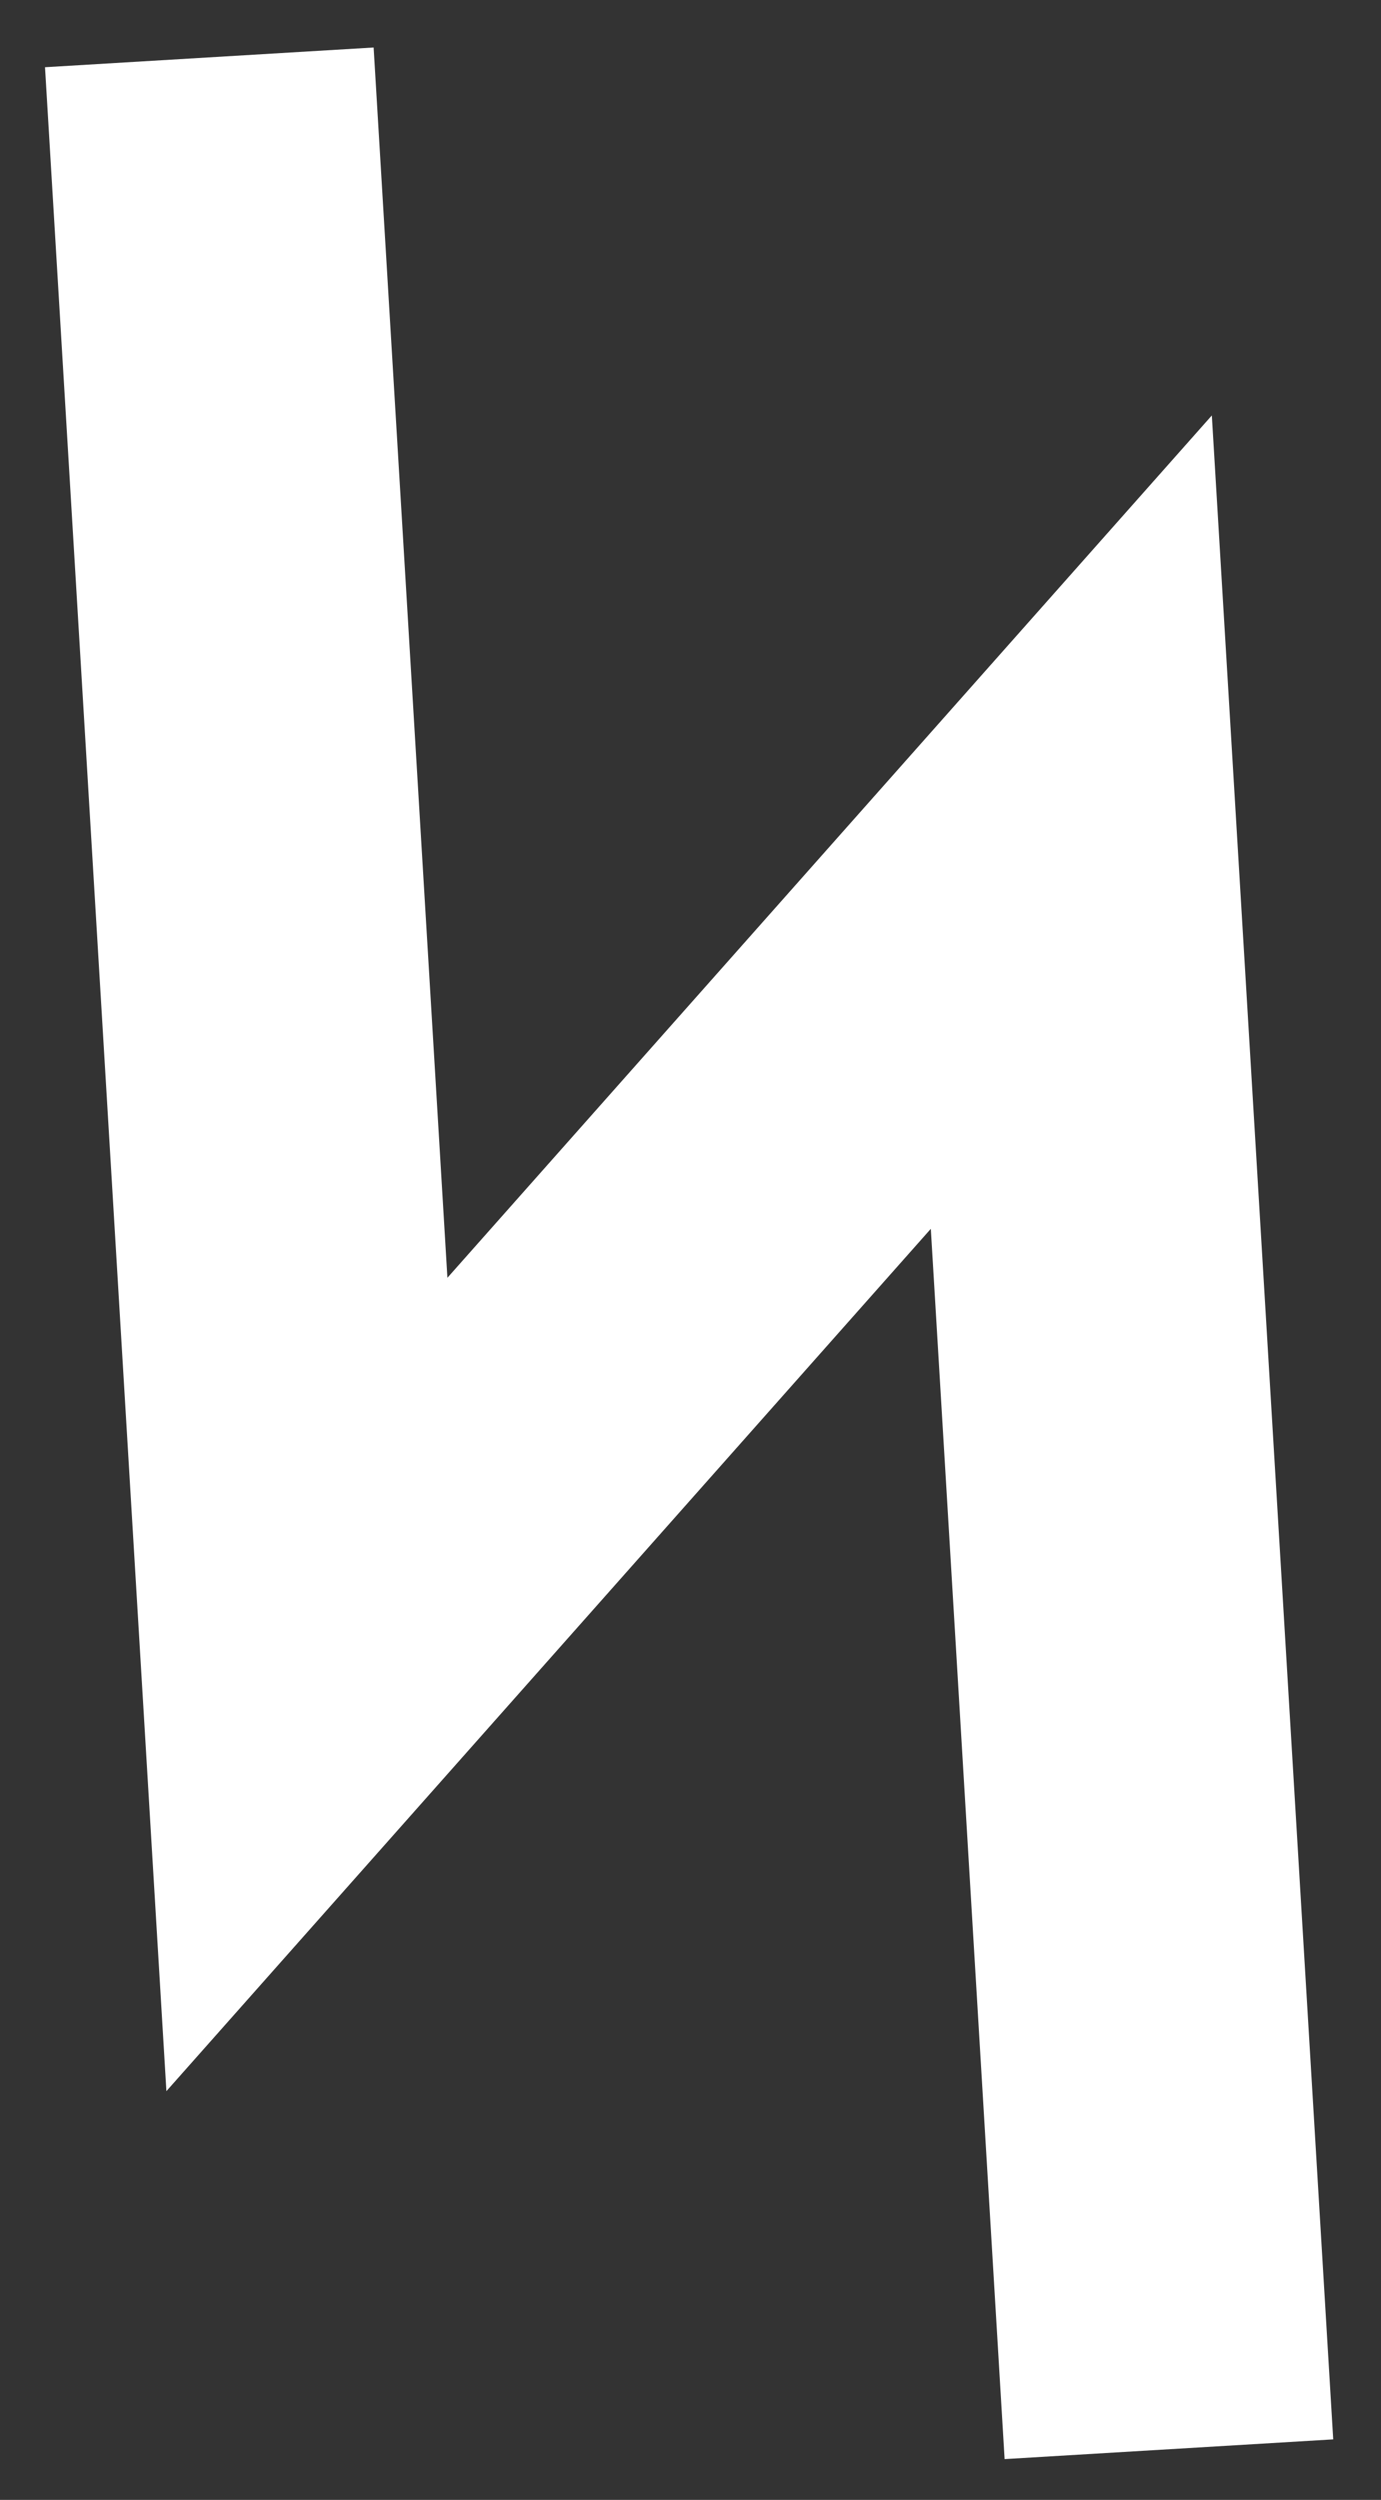
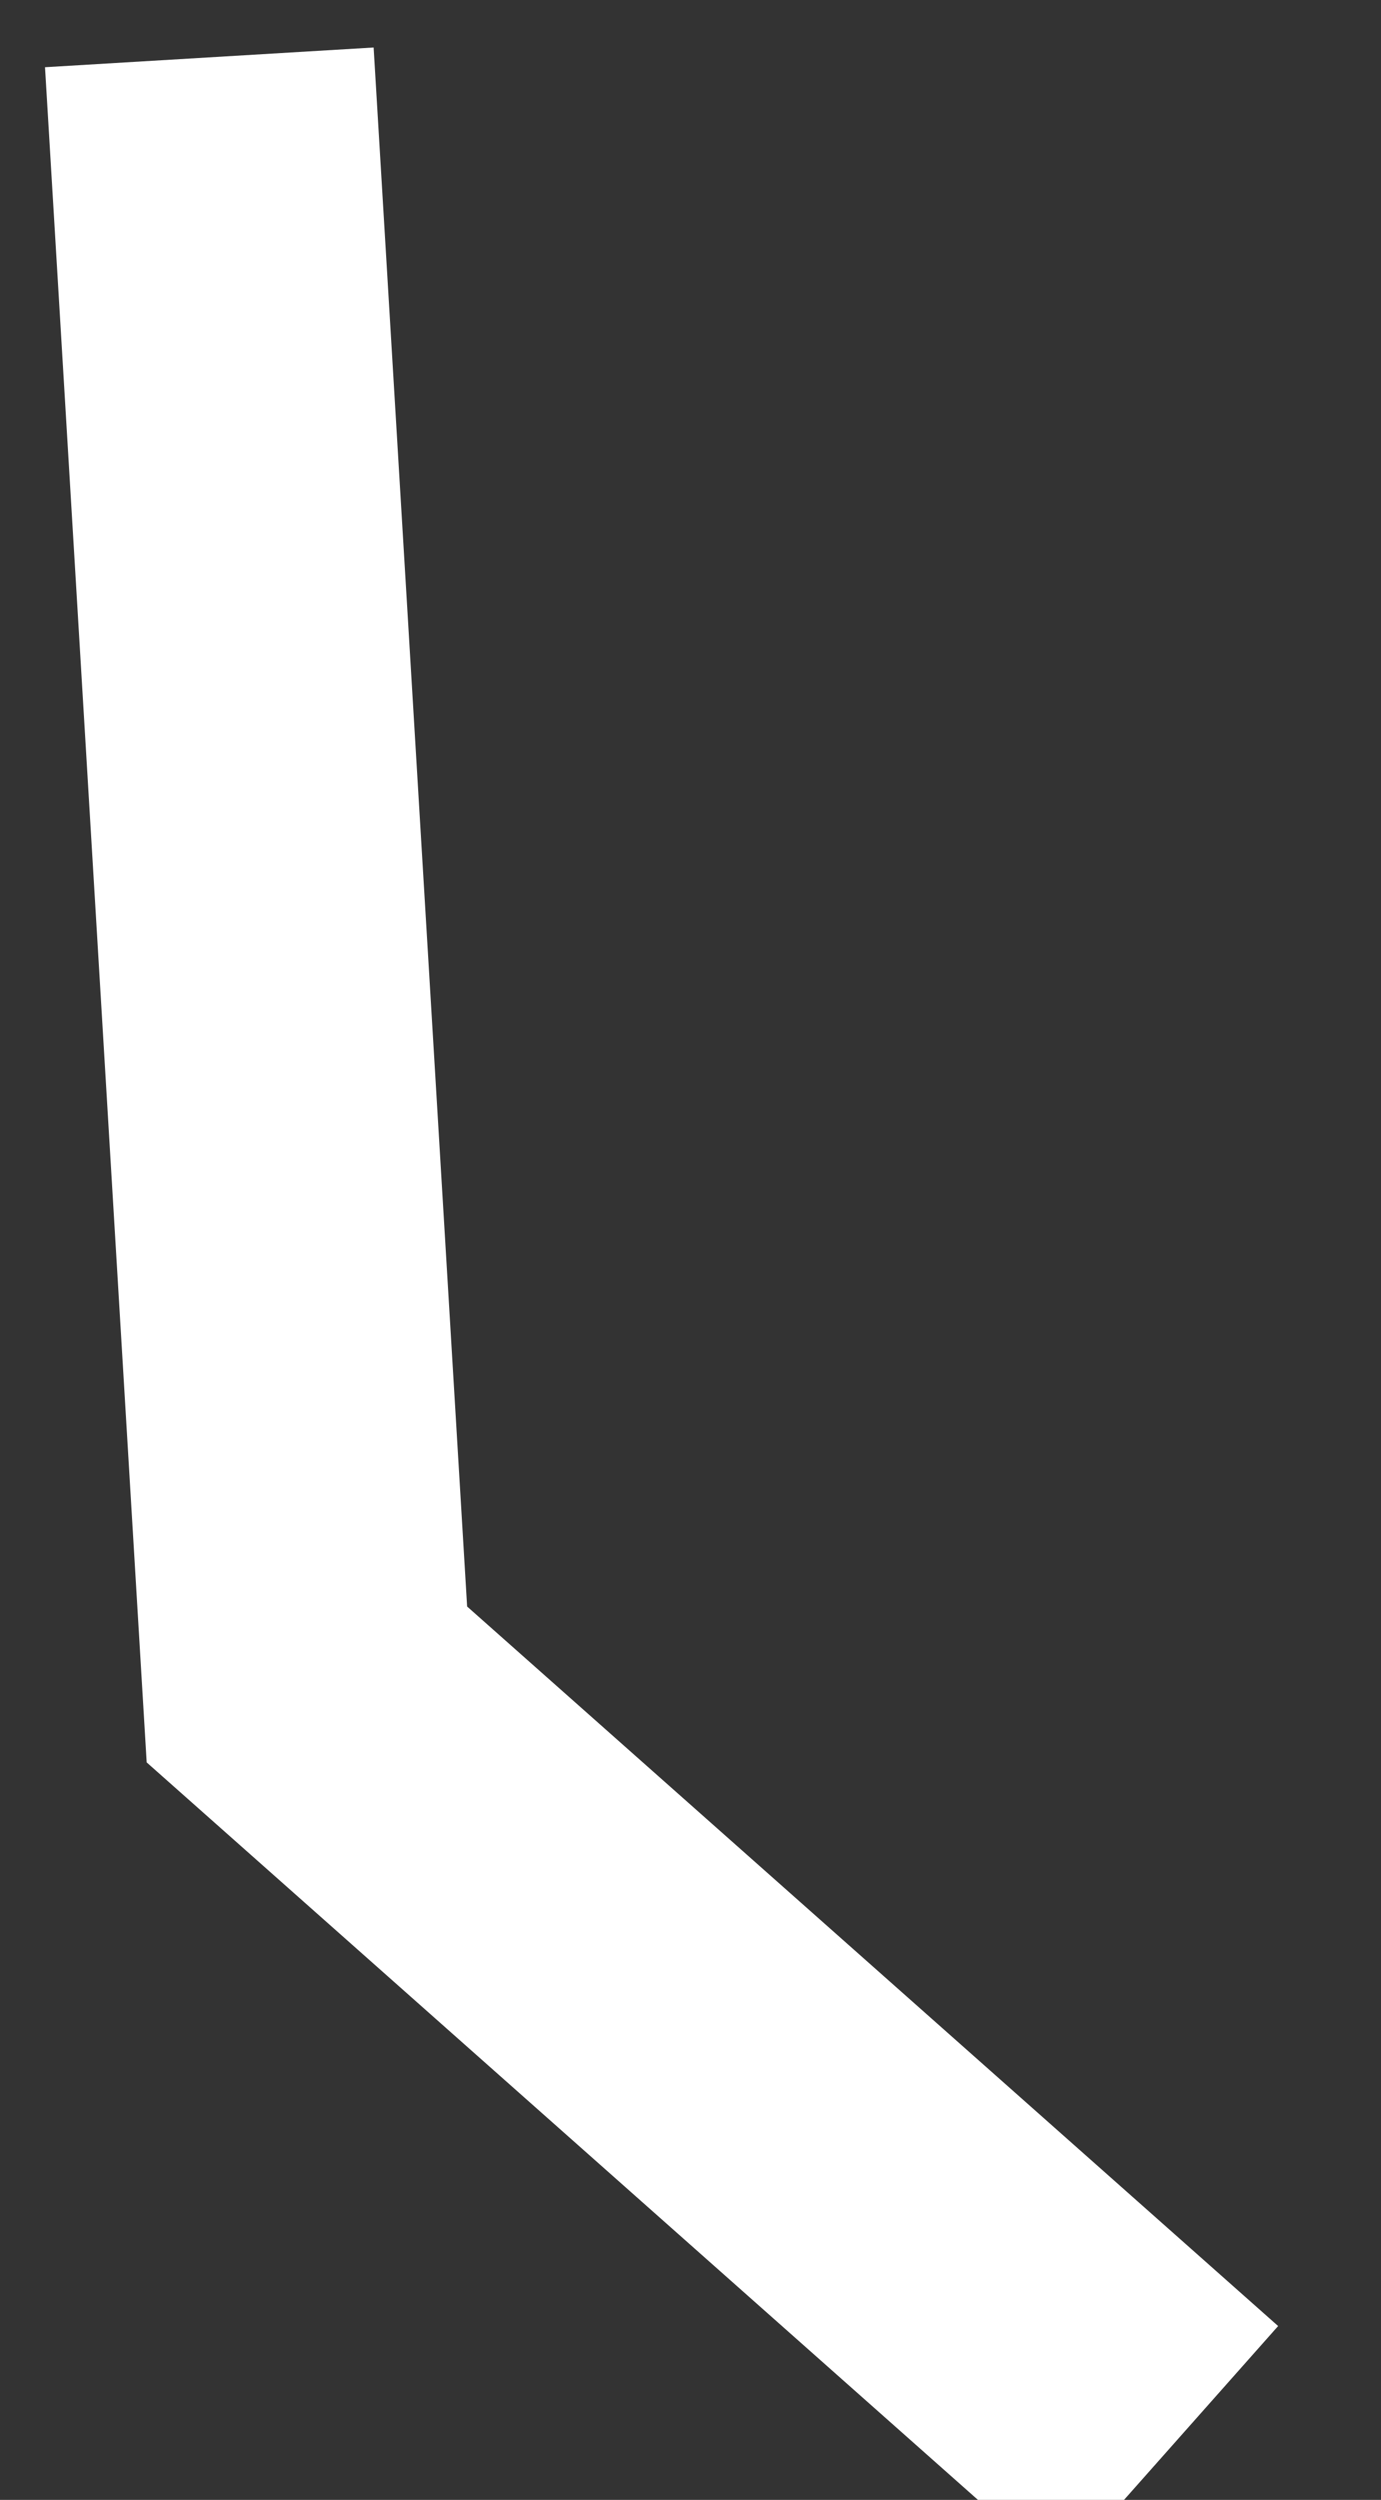
<svg xmlns="http://www.w3.org/2000/svg" width="21" height="38" viewBox="0 0 21 38" fill="none">
  <rect x="0" y="0" width="21" height="38" fill="#333333" stroke="none" />
-   <path d="M3.183 0.872L4.667 25.605L16.291 12.497L17.775 37.23" stroke="white" stroke-width="5.006" />
+   <path d="M3.183 0.872L4.667 25.605L17.775 37.23" stroke="white" stroke-width="5.006" />
</svg>